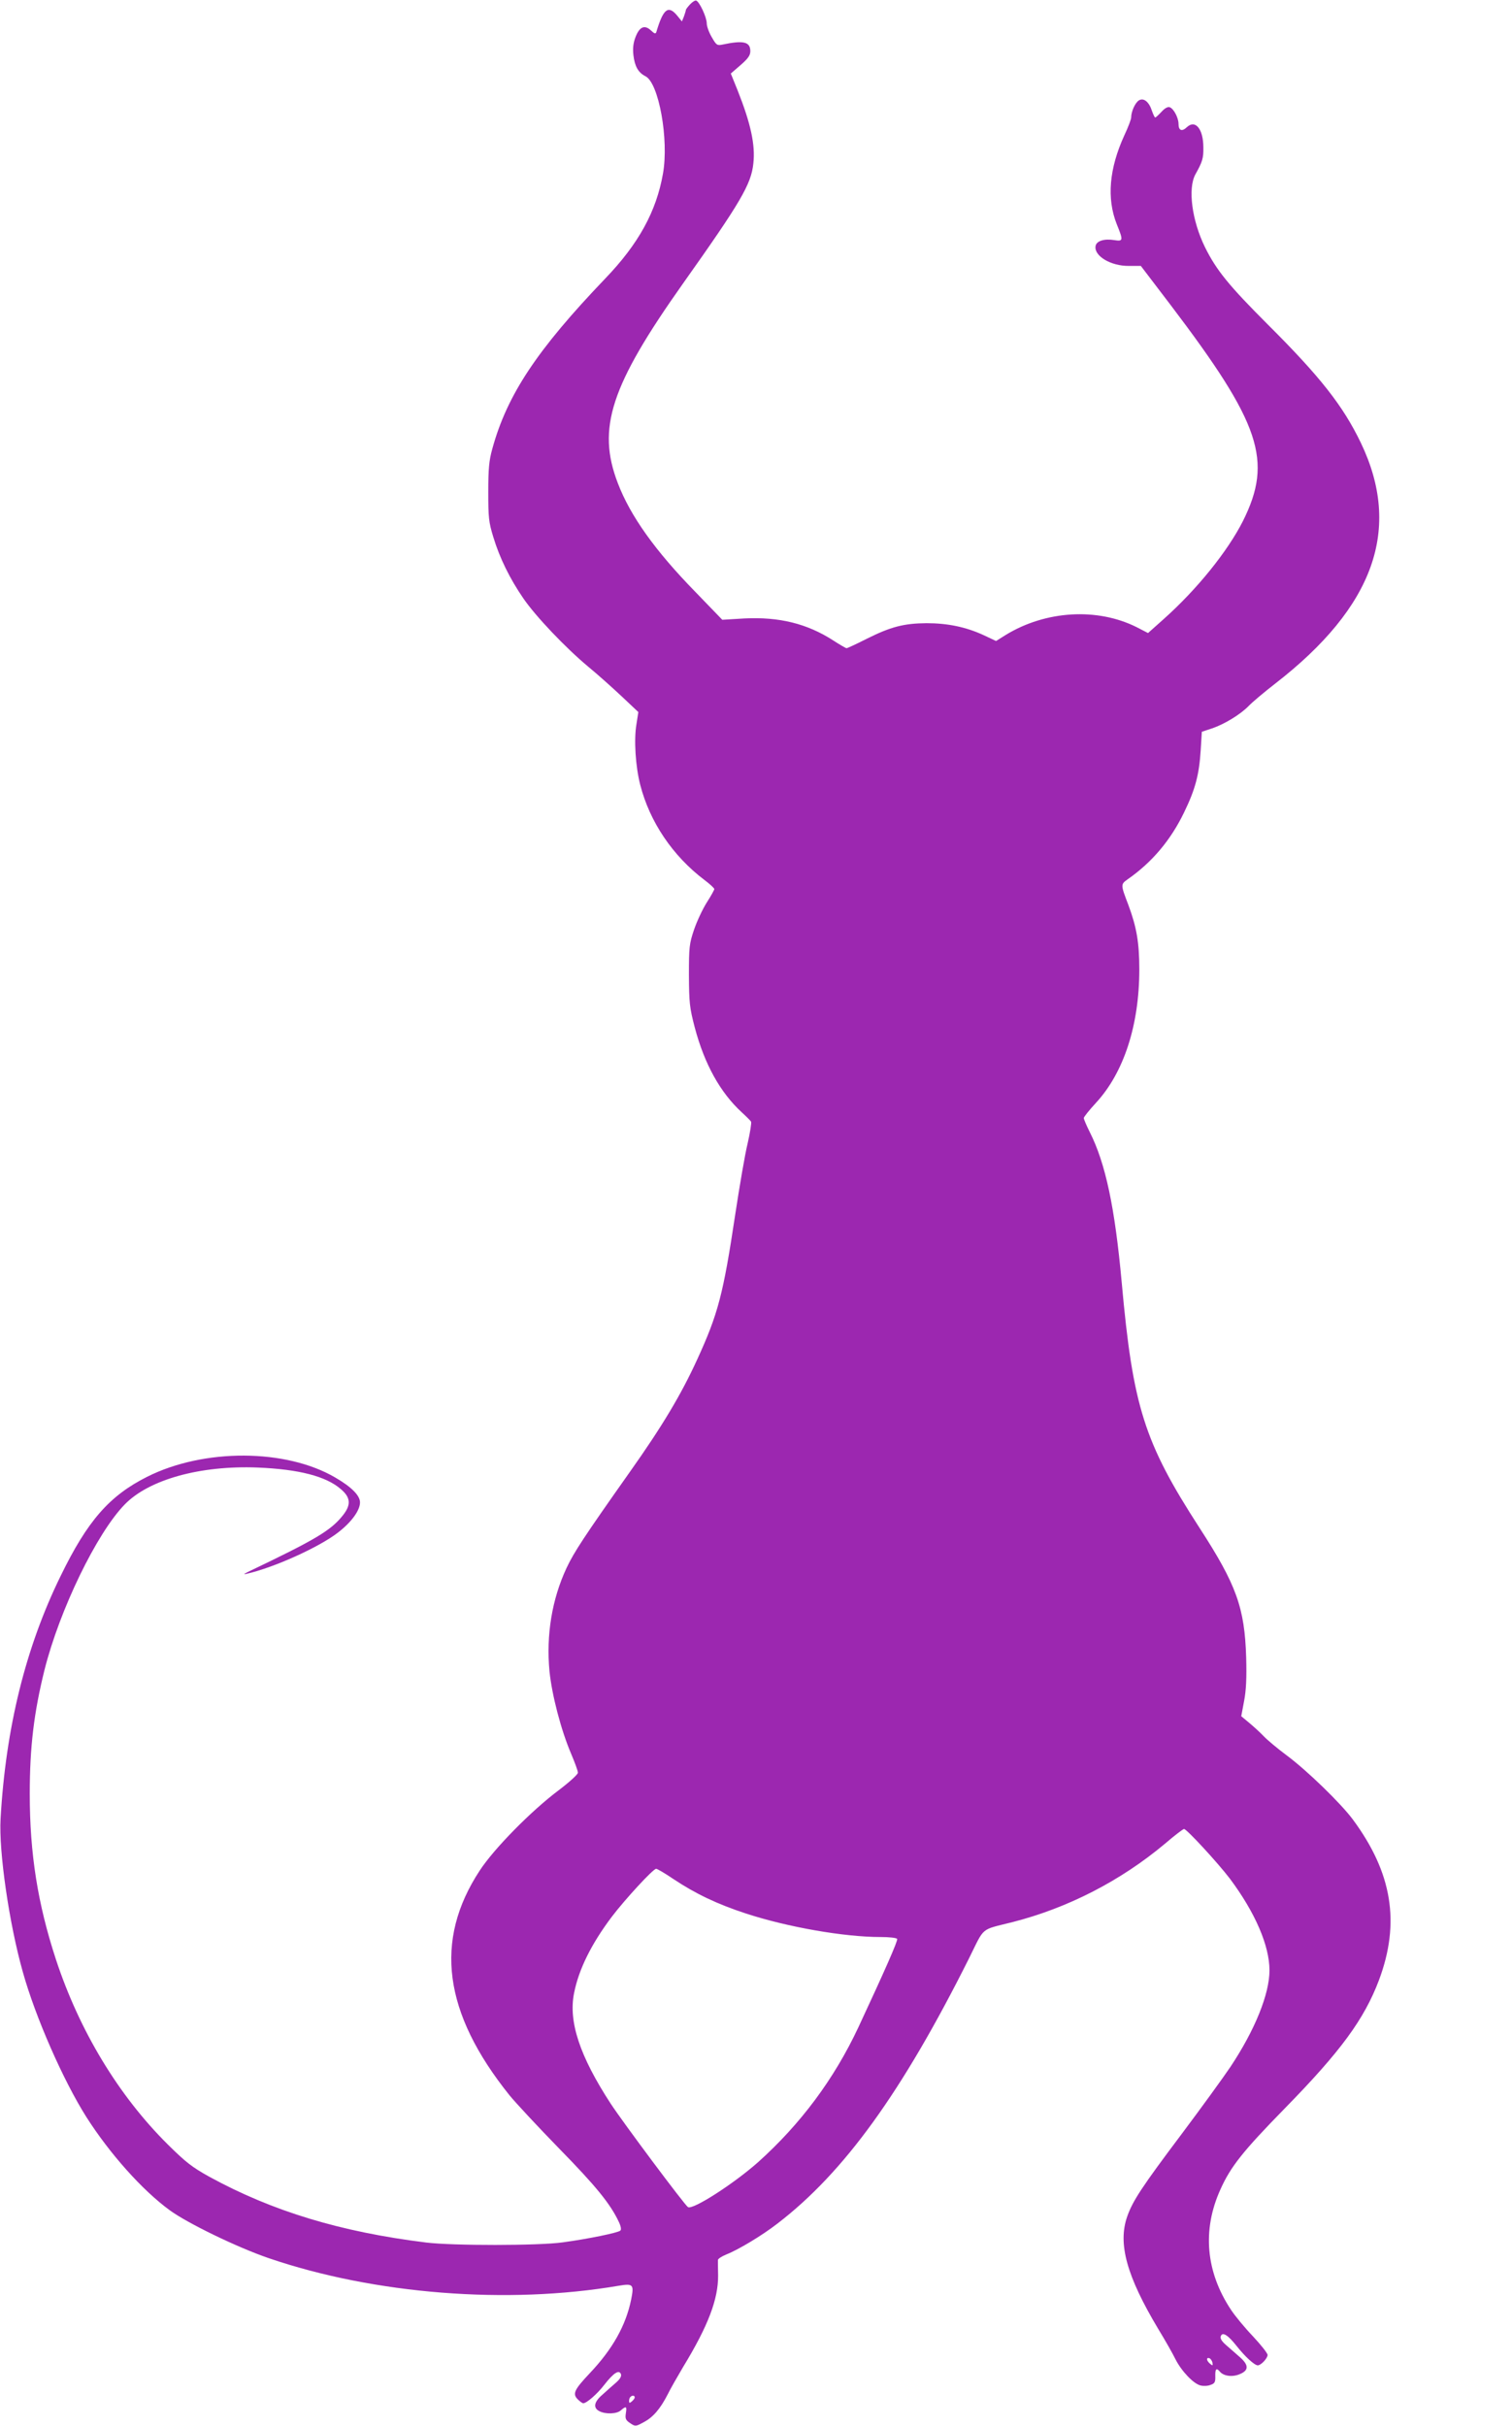
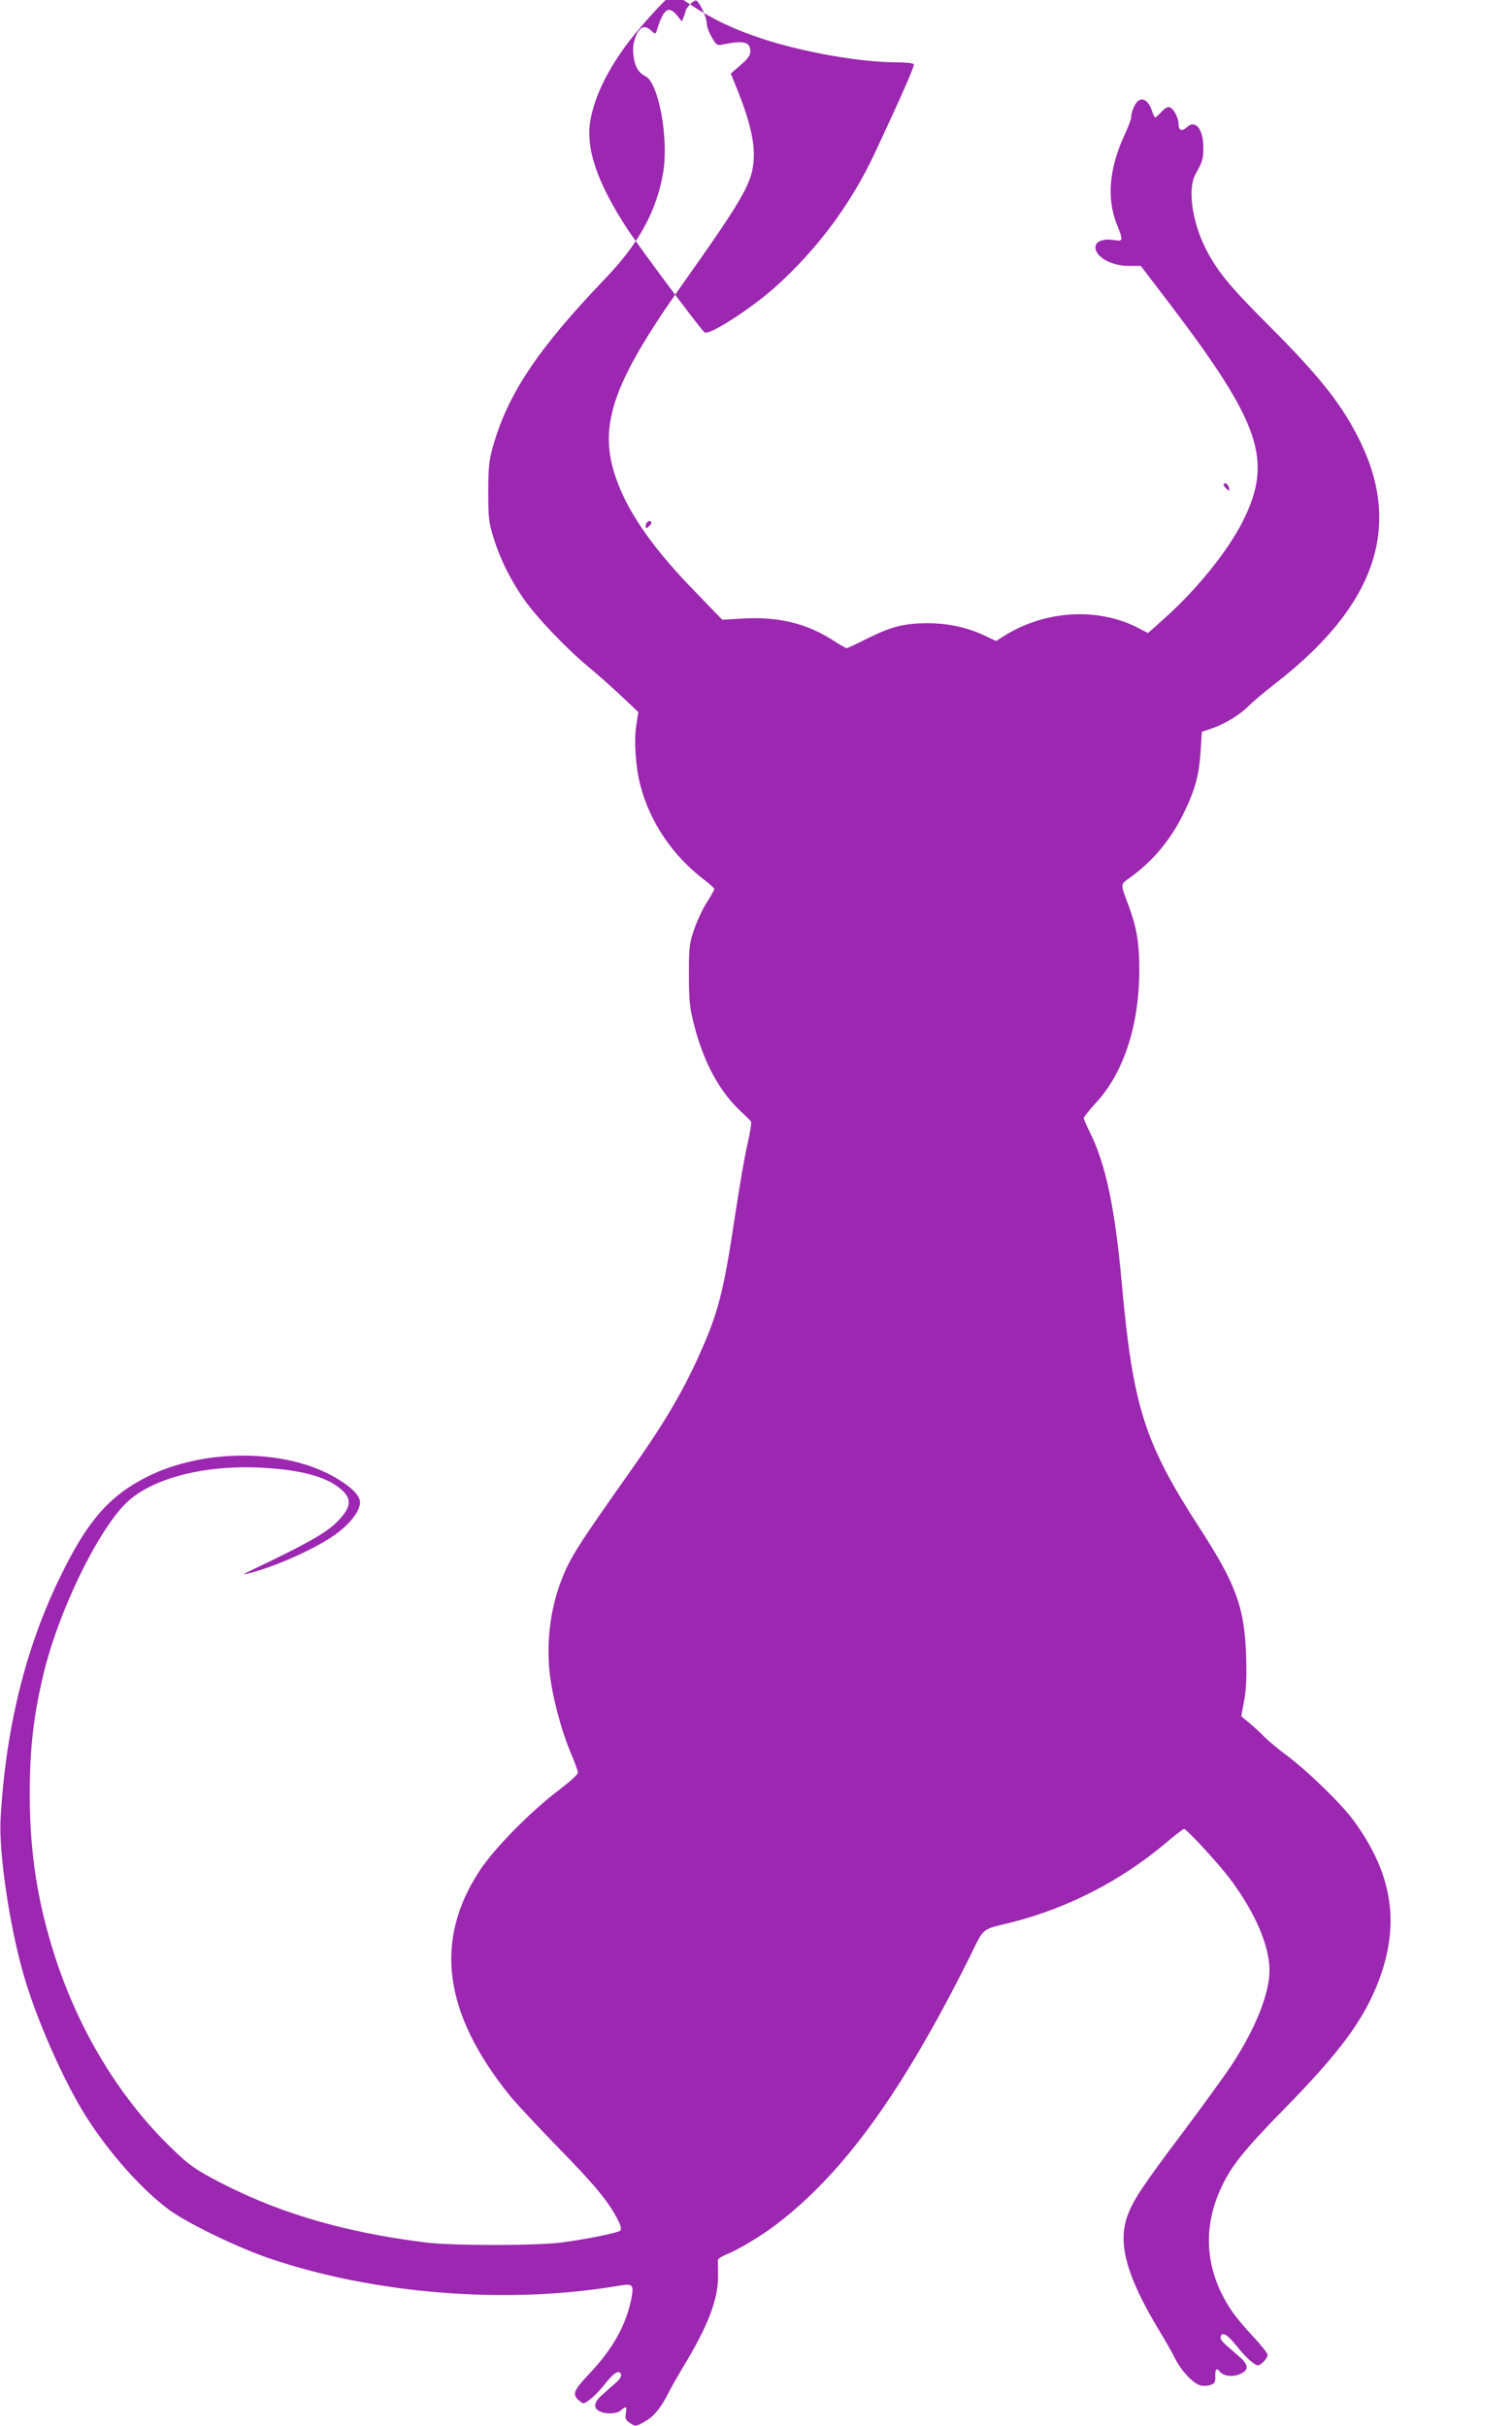
<svg xmlns="http://www.w3.org/2000/svg" version="1.0" width="798pt" height="1280pt" viewBox="0 0 798 1280" preserveAspectRatio="xMidYMid meet">
  <g transform="translate(0,1280) scale(0.1,-0.1)" fill="#9c27b0" stroke="none">
-     <path d="M3642 12777 c-12 -13 -22 -26 -22 -29 0 -4 -5 -19 -10 -34 l-11 -27 -27 33 c-46 54 -72 32 -108 -89 -4 -11 -10 -9 -28 8 -34 32 -61 20 -82 -35 -12 -31 -15 -59 -11 -95 7 -60 26 -92 63 -111 71 -34 125 -335 93 -514 -35 -200 -129 -371 -305 -554 -361 -377 -518 -614 -596 -899 -17 -61 -21 -105 -21 -226 0 -135 2 -159 27 -240 33 -109 87 -219 158 -322 65 -95 223 -261 343 -361 50 -41 129 -112 177 -157 l87 -82 -10 -64 c-14 -82 -5 -223 20 -320 50 -195 171 -375 339 -502 28 -21 52 -43 52 -48 0 -4 -18 -37 -40 -71 -22 -35 -52 -99 -67 -143 -25 -74 -27 -92 -27 -240 1 -146 3 -170 31 -277 51 -192 134 -342 247 -446 24 -22 47 -45 50 -50 3 -6 -5 -57 -18 -114 -14 -56 -43 -227 -66 -378 -63 -419 -90 -522 -200 -762 -85 -186 -185 -353 -355 -593 -243 -344 -296 -425 -335 -508 -77 -165 -108 -353 -90 -545 13 -126 61 -311 115 -437 19 -45 35 -88 35 -98 0 -9 -44 -49 -102 -93 -145 -109 -340 -307 -416 -423 -243 -370 -192 -751 157 -1186 31 -38 148 -164 261 -280 193 -197 271 -292 316 -388 11 -23 14 -41 8 -46 -11 -11 -170 -44 -304 -62 -126 -18 -581 -18 -720 -1 -454 56 -814 166 -1145 347 -92 51 -125 77 -220 171 -259 257 -466 599 -590 976 -96 293 -138 558 -138 873 0 248 22 429 78 655 80 317 275 720 423 872 128 132 399 207 702 195 217 -9 361 -46 439 -114 52 -44 55 -83 10 -139 -63 -79 -141 -126 -499 -297 -24 -12 -27 -15 -10 -11 144 32 387 142 485 219 70 54 115 116 115 158 0 36 -44 81 -130 131 -261 153 -694 155 -994 4 -199 -100 -315 -233 -456 -523 -185 -377 -290 -803 -317 -1281 -10 -172 45 -552 117 -807 67 -241 215 -576 336 -767 123 -193 295 -386 439 -491 94 -69 358 -197 525 -254 558 -190 1258 -245 1845 -145 77 13 82 7 66 -73 -28 -137 -98 -261 -217 -387 -83 -88 -94 -110 -65 -139 12 -12 25 -21 29 -21 18 0 74 49 111 97 49 63 78 82 88 57 4 -12 -4 -26 -28 -47 -19 -16 -51 -45 -71 -63 -43 -37 -48 -68 -16 -85 33 -18 94 -16 115 4 28 24 32 21 26 -16 -4 -28 -1 -36 23 -52 27 -18 29 -18 71 5 50 26 88 71 127 147 14 29 51 93 81 144 133 218 186 359 185 484 -1 39 -1 75 -1 81 1 7 20 19 44 29 64 25 190 101 270 163 352 270 657 692 1011 1399 85 171 57 148 231 192 290 74 569 217 803 413 50 43 96 78 101 78 14 0 177 -177 242 -262 133 -178 209 -353 209 -484 0 -125 -77 -315 -206 -509 -37 -55 -153 -215 -258 -355 -209 -278 -258 -352 -287 -435 -50 -143 -3 -314 164 -593 36 -59 77 -131 91 -160 32 -63 95 -129 132 -138 15 -4 39 -3 53 3 22 7 26 15 25 46 -1 39 6 46 25 23 20 -23 66 -29 105 -12 48 20 47 48 -1 90 -21 18 -53 47 -72 63 -24 21 -32 35 -28 47 9 24 37 7 83 -51 45 -57 94 -102 112 -103 17 0 52 37 52 55 0 9 -35 53 -77 98 -43 45 -95 108 -116 140 -133 200 -153 421 -56 635 54 121 120 203 339 427 295 301 420 471 498 678 113 302 70 566 -138 847 -63 85 -242 259 -350 339 -47 35 -101 80 -120 100 -19 20 -54 52 -77 71 l-42 35 15 80 c11 57 14 123 11 230 -8 262 -51 383 -247 685 -291 450 -351 638 -410 1295 -36 394 -85 627 -169 793 -17 34 -31 67 -31 73 0 6 29 42 64 80 147 159 229 410 229 704 0 141 -14 223 -58 341 -41 107 -41 108 -3 135 129 90 227 207 297 352 60 123 80 201 88 329 l6 97 51 17 c67 22 152 74 196 119 19 20 82 73 140 118 523 405 670 817 452 1271 -94 195 -213 347 -492 625 -204 204 -270 285 -330 406 -69 140 -92 310 -51 385 37 66 43 85 42 142 0 97 -42 149 -87 107 -26 -25 -44 -18 -44 17 0 32 -25 80 -46 88 -10 4 -26 -4 -44 -24 -15 -16 -30 -30 -33 -30 -3 0 -10 15 -17 34 -15 48 -43 71 -68 57 -20 -11 -42 -59 -42 -91 0 -9 -16 -52 -36 -94 -80 -175 -94 -333 -40 -469 35 -86 34 -91 -12 -84 -54 9 -96 -4 -100 -32 -8 -52 81 -105 176 -104 l63 0 157 -206 c476 -627 541 -821 382 -1140 -81 -160 -242 -360 -418 -517 l-83 -74 -60 31 c-208 104 -480 88 -691 -41 l-51 -32 -66 31 c-93 43 -190 63 -301 63 -120 -1 -189 -19 -315 -82 -55 -28 -103 -50 -107 -50 -4 0 -35 18 -69 40 -139 90 -287 126 -470 117 l-117 -7 -143 148 c-210 215 -342 399 -408 572 -112 290 -39 514 345 1056 302 426 359 522 370 632 11 98 -14 211 -83 385 l-36 89 52 45 c39 34 51 51 51 73 0 50 -37 58 -146 35 -29 -6 -33 -4 -57 38 -15 25 -27 58 -27 74 0 32 -39 115 -56 120 -5 2 -20 -7 -32 -20z m-88 -9891 c117 -78 233 -133 383 -182 220 -72 519 -124 710 -124 45 0 84 -4 88 -10 5 -8 -65 -167 -205 -467 -128 -273 -305 -510 -529 -711 -130 -115 -345 -253 -370 -237 -17 10 -344 448 -408 546 -163 250 -224 433 -193 584 25 126 92 260 199 402 70 92 218 253 234 253 6 0 47 -24 91 -54z m2845 -2552 c3 -16 1 -17 -13 -5 -19 16 -21 34 -3 29 6 -3 14 -13 16 -24z m-3049 -183 c0 -5 -7 -14 -15 -21 -12 -10 -15 -10 -15 2 0 8 3 18 7 21 9 10 23 9 23 -2z" />
+     <path d="M3642 12777 c-12 -13 -22 -26 -22 -29 0 -4 -5 -19 -10 -34 l-11 -27 -27 33 c-46 54 -72 32 -108 -89 -4 -11 -10 -9 -28 8 -34 32 -61 20 -82 -35 -12 -31 -15 -59 -11 -95 7 -60 26 -92 63 -111 71 -34 125 -335 93 -514 -35 -200 -129 -371 -305 -554 -361 -377 -518 -614 -596 -899 -17 -61 -21 -105 -21 -226 0 -135 2 -159 27 -240 33 -109 87 -219 158 -322 65 -95 223 -261 343 -361 50 -41 129 -112 177 -157 l87 -82 -10 -64 c-14 -82 -5 -223 20 -320 50 -195 171 -375 339 -502 28 -21 52 -43 52 -48 0 -4 -18 -37 -40 -71 -22 -35 -52 -99 -67 -143 -25 -74 -27 -92 -27 -240 1 -146 3 -170 31 -277 51 -192 134 -342 247 -446 24 -22 47 -45 50 -50 3 -6 -5 -57 -18 -114 -14 -56 -43 -227 -66 -378 -63 -419 -90 -522 -200 -762 -85 -186 -185 -353 -355 -593 -243 -344 -296 -425 -335 -508 -77 -165 -108 -353 -90 -545 13 -126 61 -311 115 -437 19 -45 35 -88 35 -98 0 -9 -44 -49 -102 -93 -145 -109 -340 -307 -416 -423 -243 -370 -192 -751 157 -1186 31 -38 148 -164 261 -280 193 -197 271 -292 316 -388 11 -23 14 -41 8 -46 -11 -11 -170 -44 -304 -62 -126 -18 -581 -18 -720 -1 -454 56 -814 166 -1145 347 -92 51 -125 77 -220 171 -259 257 -466 599 -590 976 -96 293 -138 558 -138 873 0 248 22 429 78 655 80 317 275 720 423 872 128 132 399 207 702 195 217 -9 361 -46 439 -114 52 -44 55 -83 10 -139 -63 -79 -141 -126 -499 -297 -24 -12 -27 -15 -10 -11 144 32 387 142 485 219 70 54 115 116 115 158 0 36 -44 81 -130 131 -261 153 -694 155 -994 4 -199 -100 -315 -233 -456 -523 -185 -377 -290 -803 -317 -1281 -10 -172 45 -552 117 -807 67 -241 215 -576 336 -767 123 -193 295 -386 439 -491 94 -69 358 -197 525 -254 558 -190 1258 -245 1845 -145 77 13 82 7 66 -73 -28 -137 -98 -261 -217 -387 -83 -88 -94 -110 -65 -139 12 -12 25 -21 29 -21 18 0 74 49 111 97 49 63 78 82 88 57 4 -12 -4 -26 -28 -47 -19 -16 -51 -45 -71 -63 -43 -37 -48 -68 -16 -85 33 -18 94 -16 115 4 28 24 32 21 26 -16 -4 -28 -1 -36 23 -52 27 -18 29 -18 71 5 50 26 88 71 127 147 14 29 51 93 81 144 133 218 186 359 185 484 -1 39 -1 75 -1 81 1 7 20 19 44 29 64 25 190 101 270 163 352 270 657 692 1011 1399 85 171 57 148 231 192 290 74 569 217 803 413 50 43 96 78 101 78 14 0 177 -177 242 -262 133 -178 209 -353 209 -484 0 -125 -77 -315 -206 -509 -37 -55 -153 -215 -258 -355 -209 -278 -258 -352 -287 -435 -50 -143 -3 -314 164 -593 36 -59 77 -131 91 -160 32 -63 95 -129 132 -138 15 -4 39 -3 53 3 22 7 26 15 25 46 -1 39 6 46 25 23 20 -23 66 -29 105 -12 48 20 47 48 -1 90 -21 18 -53 47 -72 63 -24 21 -32 35 -28 47 9 24 37 7 83 -51 45 -57 94 -102 112 -103 17 0 52 37 52 55 0 9 -35 53 -77 98 -43 45 -95 108 -116 140 -133 200 -153 421 -56 635 54 121 120 203 339 427 295 301 420 471 498 678 113 302 70 566 -138 847 -63 85 -242 259 -350 339 -47 35 -101 80 -120 100 -19 20 -54 52 -77 71 l-42 35 15 80 c11 57 14 123 11 230 -8 262 -51 383 -247 685 -291 450 -351 638 -410 1295 -36 394 -85 627 -169 793 -17 34 -31 67 -31 73 0 6 29 42 64 80 147 159 229 410 229 704 0 141 -14 223 -58 341 -41 107 -41 108 -3 135 129 90 227 207 297 352 60 123 80 201 88 329 l6 97 51 17 c67 22 152 74 196 119 19 20 82 73 140 118 523 405 670 817 452 1271 -94 195 -213 347 -492 625 -204 204 -270 285 -330 406 -69 140 -92 310 -51 385 37 66 43 85 42 142 0 97 -42 149 -87 107 -26 -25 -44 -18 -44 17 0 32 -25 80 -46 88 -10 4 -26 -4 -44 -24 -15 -16 -30 -30 -33 -30 -3 0 -10 15 -17 34 -15 48 -43 71 -68 57 -20 -11 -42 -59 -42 -91 0 -9 -16 -52 -36 -94 -80 -175 -94 -333 -40 -469 35 -86 34 -91 -12 -84 -54 9 -96 -4 -100 -32 -8 -52 81 -105 176 -104 l63 0 157 -206 c476 -627 541 -821 382 -1140 -81 -160 -242 -360 -418 -517 l-83 -74 -60 31 c-208 104 -480 88 -691 -41 l-51 -32 -66 31 c-93 43 -190 63 -301 63 -120 -1 -189 -19 -315 -82 -55 -28 -103 -50 -107 -50 -4 0 -35 18 -69 40 -139 90 -287 126 -470 117 l-117 -7 -143 148 c-210 215 -342 399 -408 572 -112 290 -39 514 345 1056 302 426 359 522 370 632 11 98 -14 211 -83 385 l-36 89 52 45 c39 34 51 51 51 73 0 50 -37 58 -146 35 -29 -6 -33 -4 -57 38 -15 25 -27 58 -27 74 0 32 -39 115 -56 120 -5 2 -20 -7 -32 -20z c117 -78 233 -133 383 -182 220 -72 519 -124 710 -124 45 0 84 -4 88 -10 5 -8 -65 -167 -205 -467 -128 -273 -305 -510 -529 -711 -130 -115 -345 -253 -370 -237 -17 10 -344 448 -408 546 -163 250 -224 433 -193 584 25 126 92 260 199 402 70 92 218 253 234 253 6 0 47 -24 91 -54z m2845 -2552 c3 -16 1 -17 -13 -5 -19 16 -21 34 -3 29 6 -3 14 -13 16 -24z m-3049 -183 c0 -5 -7 -14 -15 -21 -12 -10 -15 -10 -15 2 0 8 3 18 7 21 9 10 23 9 23 -2z" />
  </g>
</svg>